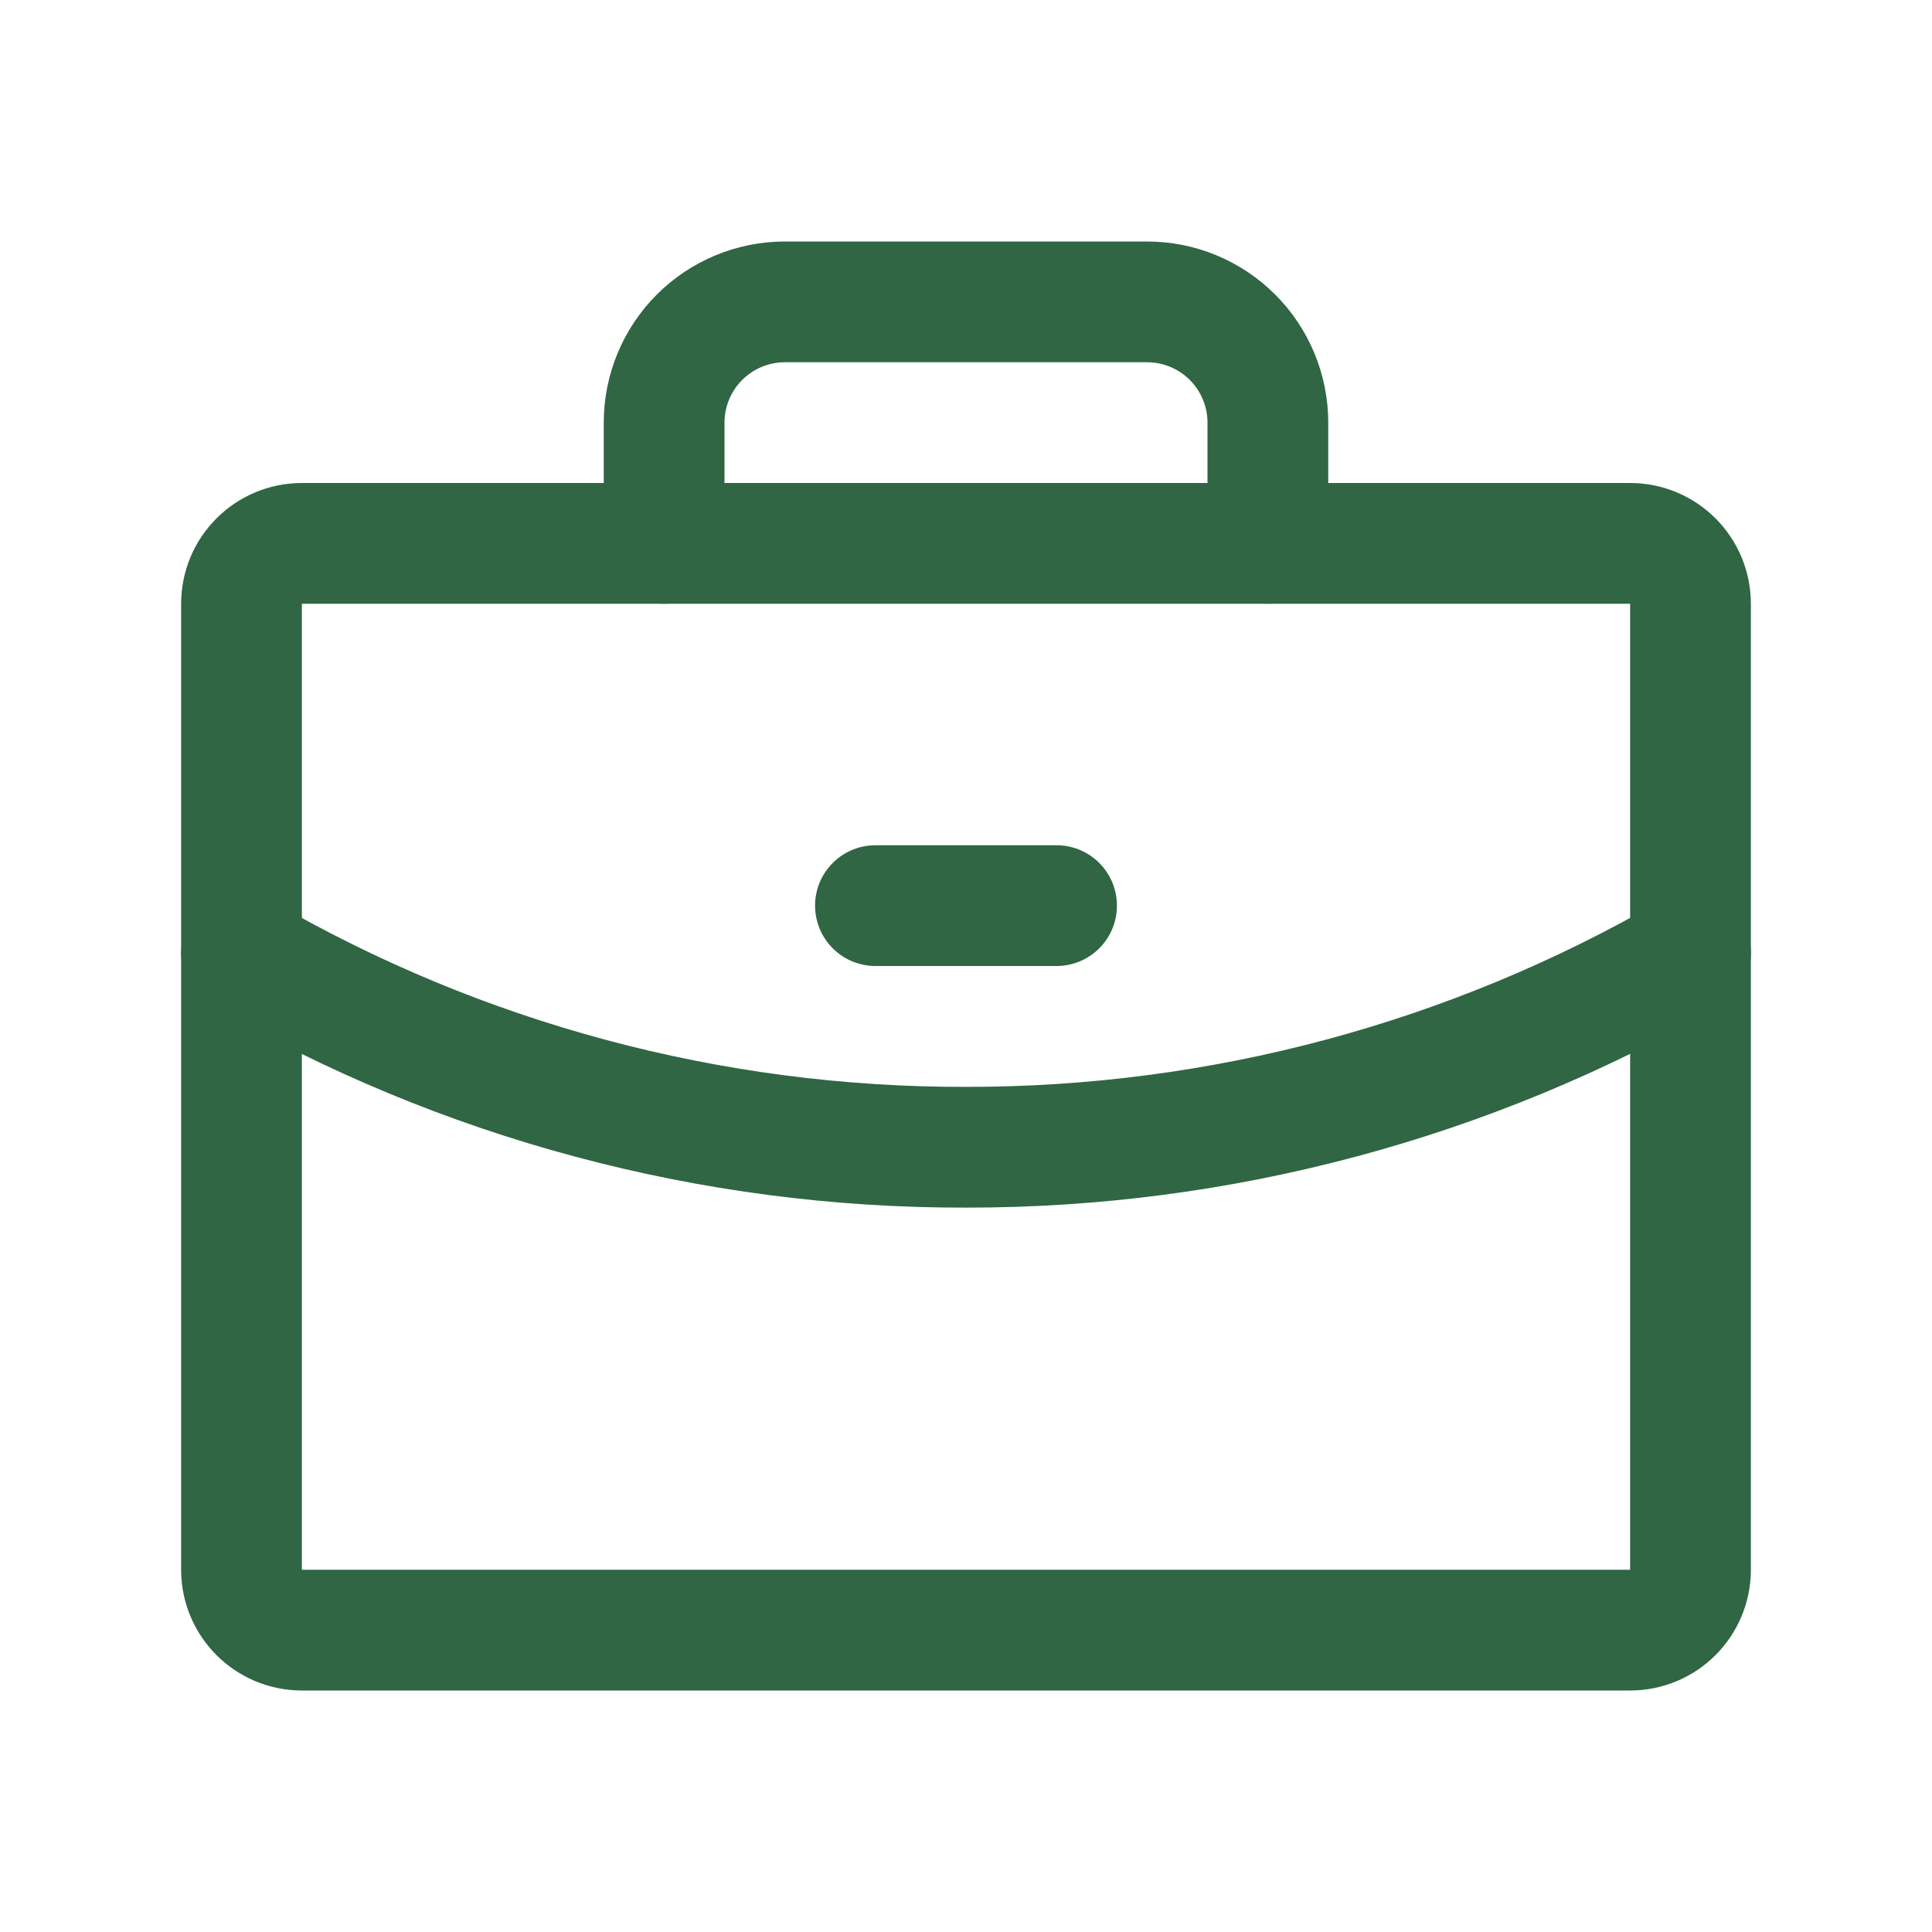
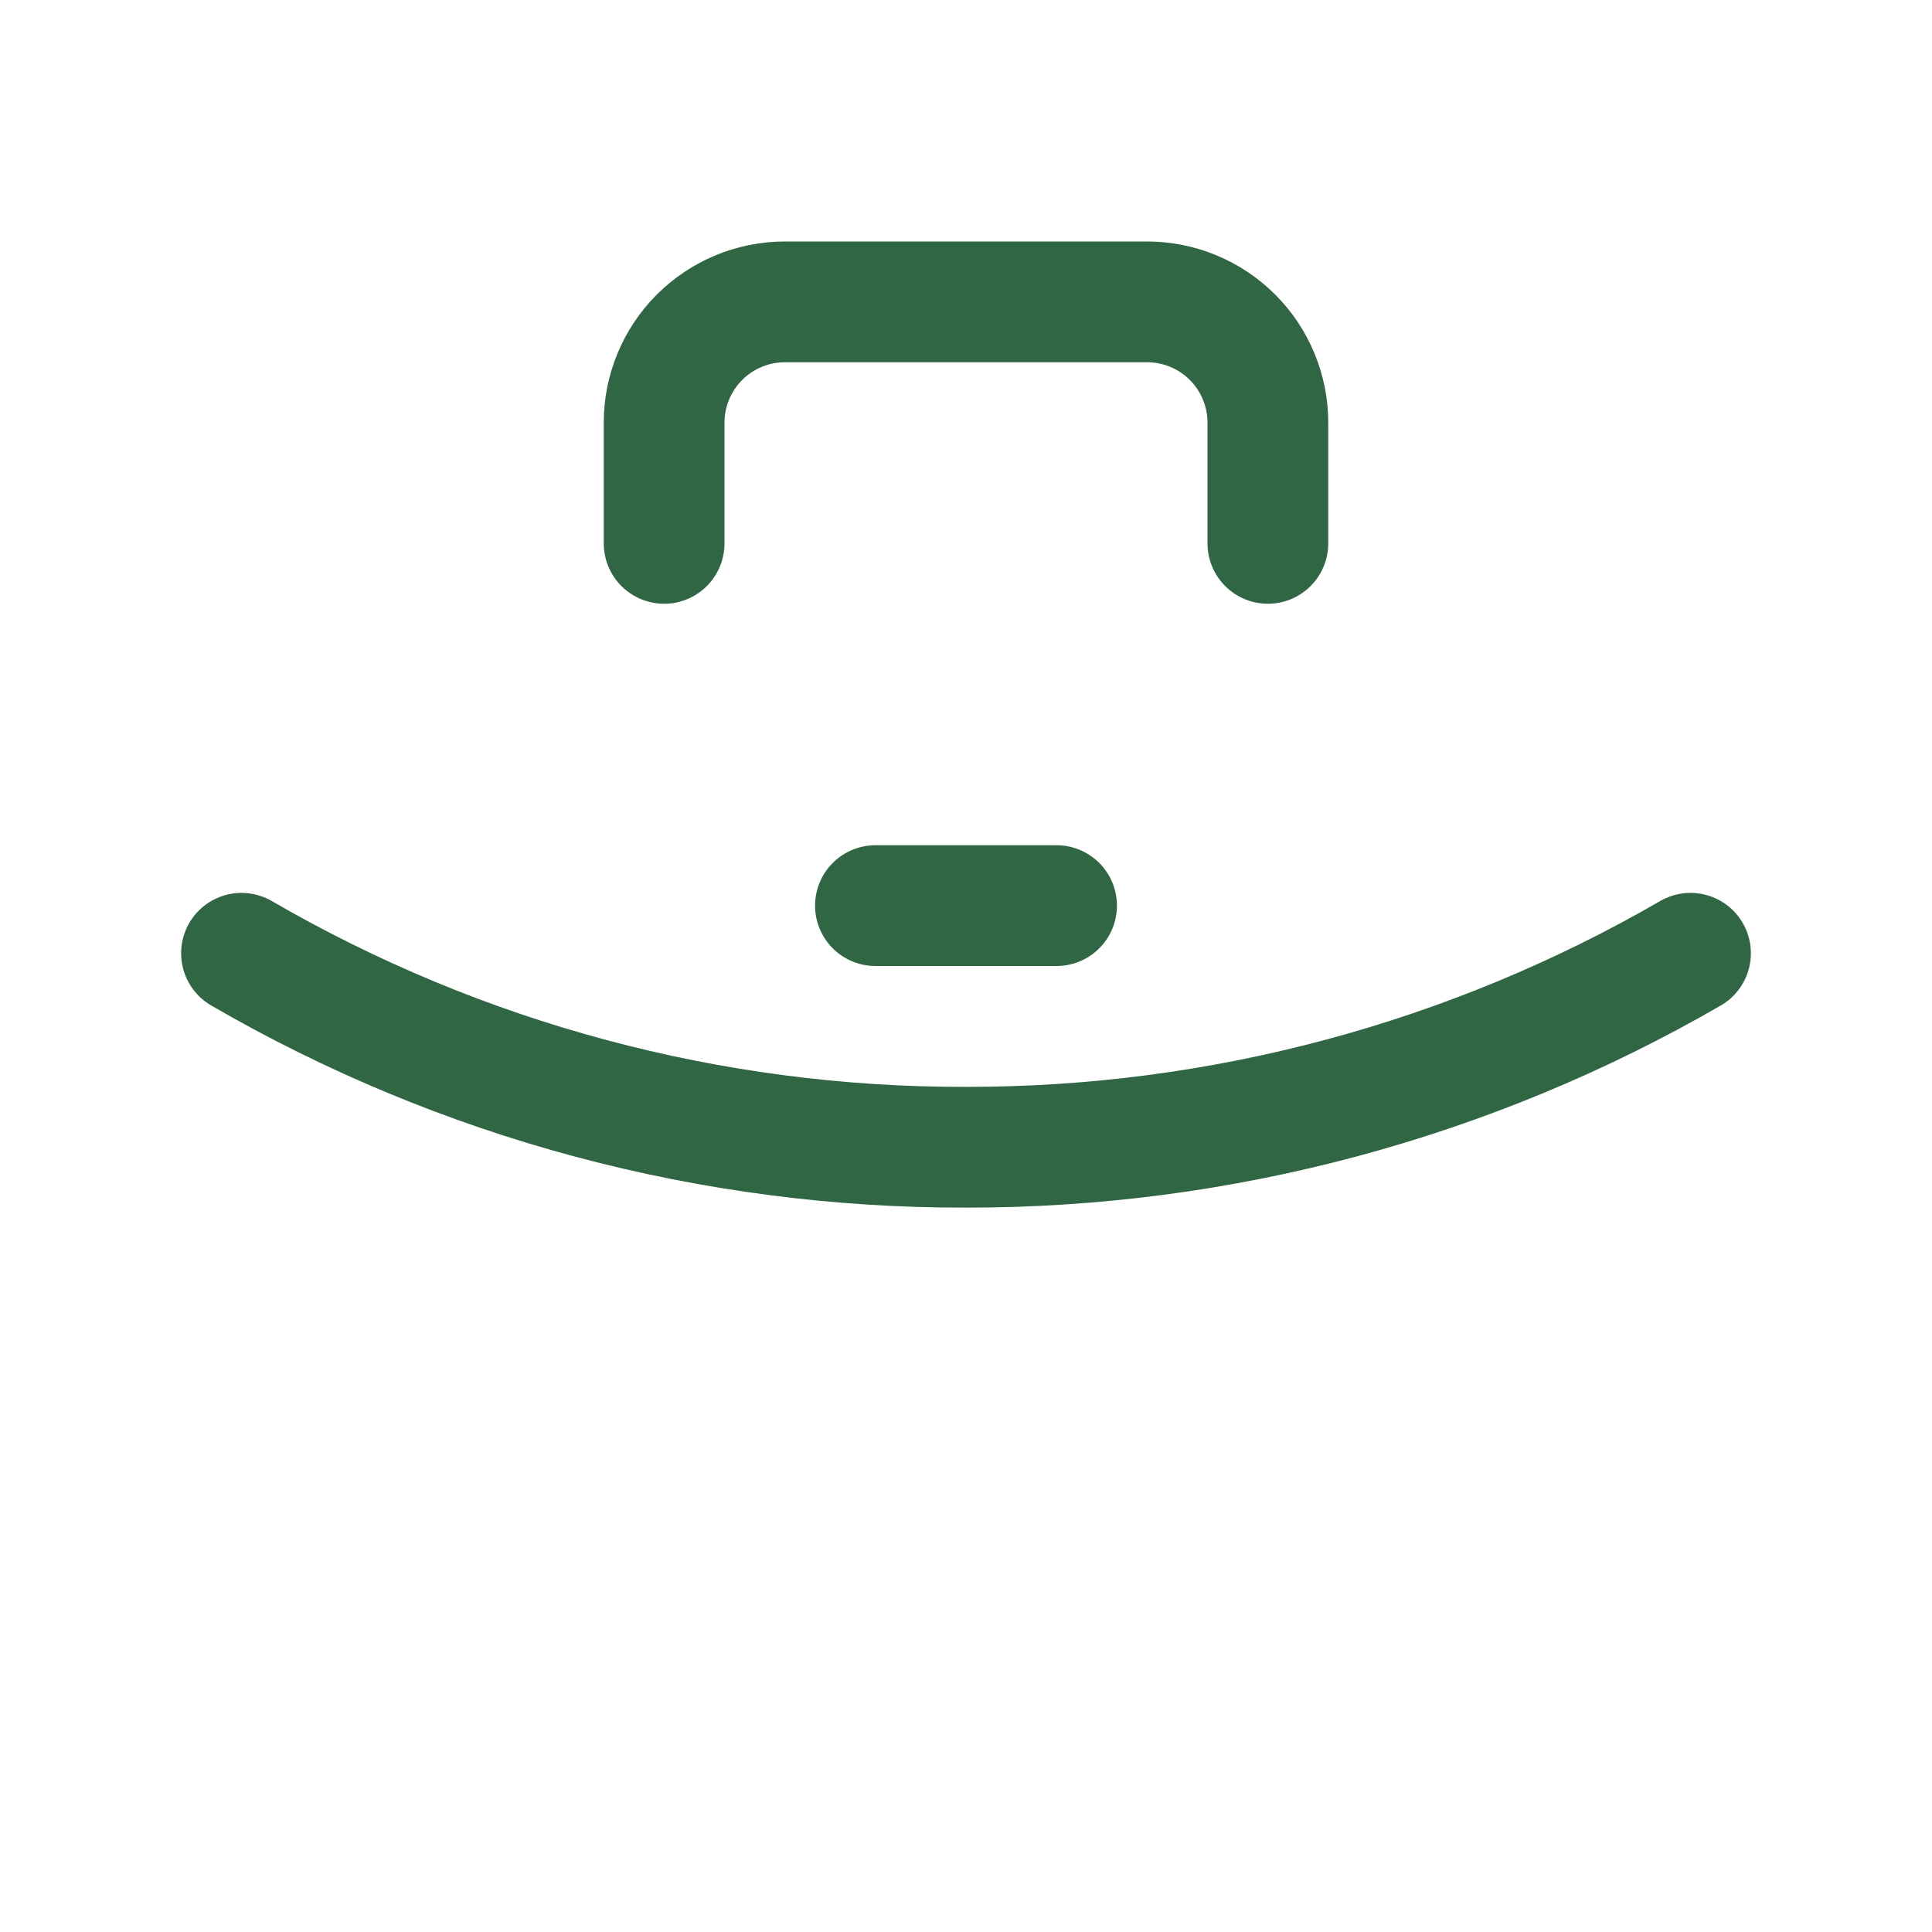
<svg xmlns="http://www.w3.org/2000/svg" width="32" height="32" viewBox="0 0 32 32" fill="none">
-   <path d="M27 9H5C4.448 9 4 9.448 4 10V26C4 26.552 4.448 27 5 27H27C27.552 27 28 26.552 28 26V10C28 9.448 27.552 9 27 9Z" stroke="#306643" stroke-width="2" stroke-linecap="round" stroke-linejoin="round" />
  <path d="M21 9V7C21 6.47 20.789 5.961 20.414 5.586C20.039 5.211 19.53 5 19 5H13C12.47 5 11.961 5.211 11.586 5.586C11.211 5.961 11 6.47 11 7V9" stroke="#306643" stroke-width="2" stroke-linecap="round" stroke-linejoin="round" />
  <path d="M28 15.789C24.353 17.898 20.213 19.007 16 19.002C11.786 19.012 7.645 17.904 4 15.789" stroke="#306643" stroke-width="2" stroke-linecap="round" stroke-linejoin="round" />
  <path d="M14.5 15H17.5" stroke="#306643" stroke-width="2" stroke-linecap="round" stroke-linejoin="round" />
</svg>